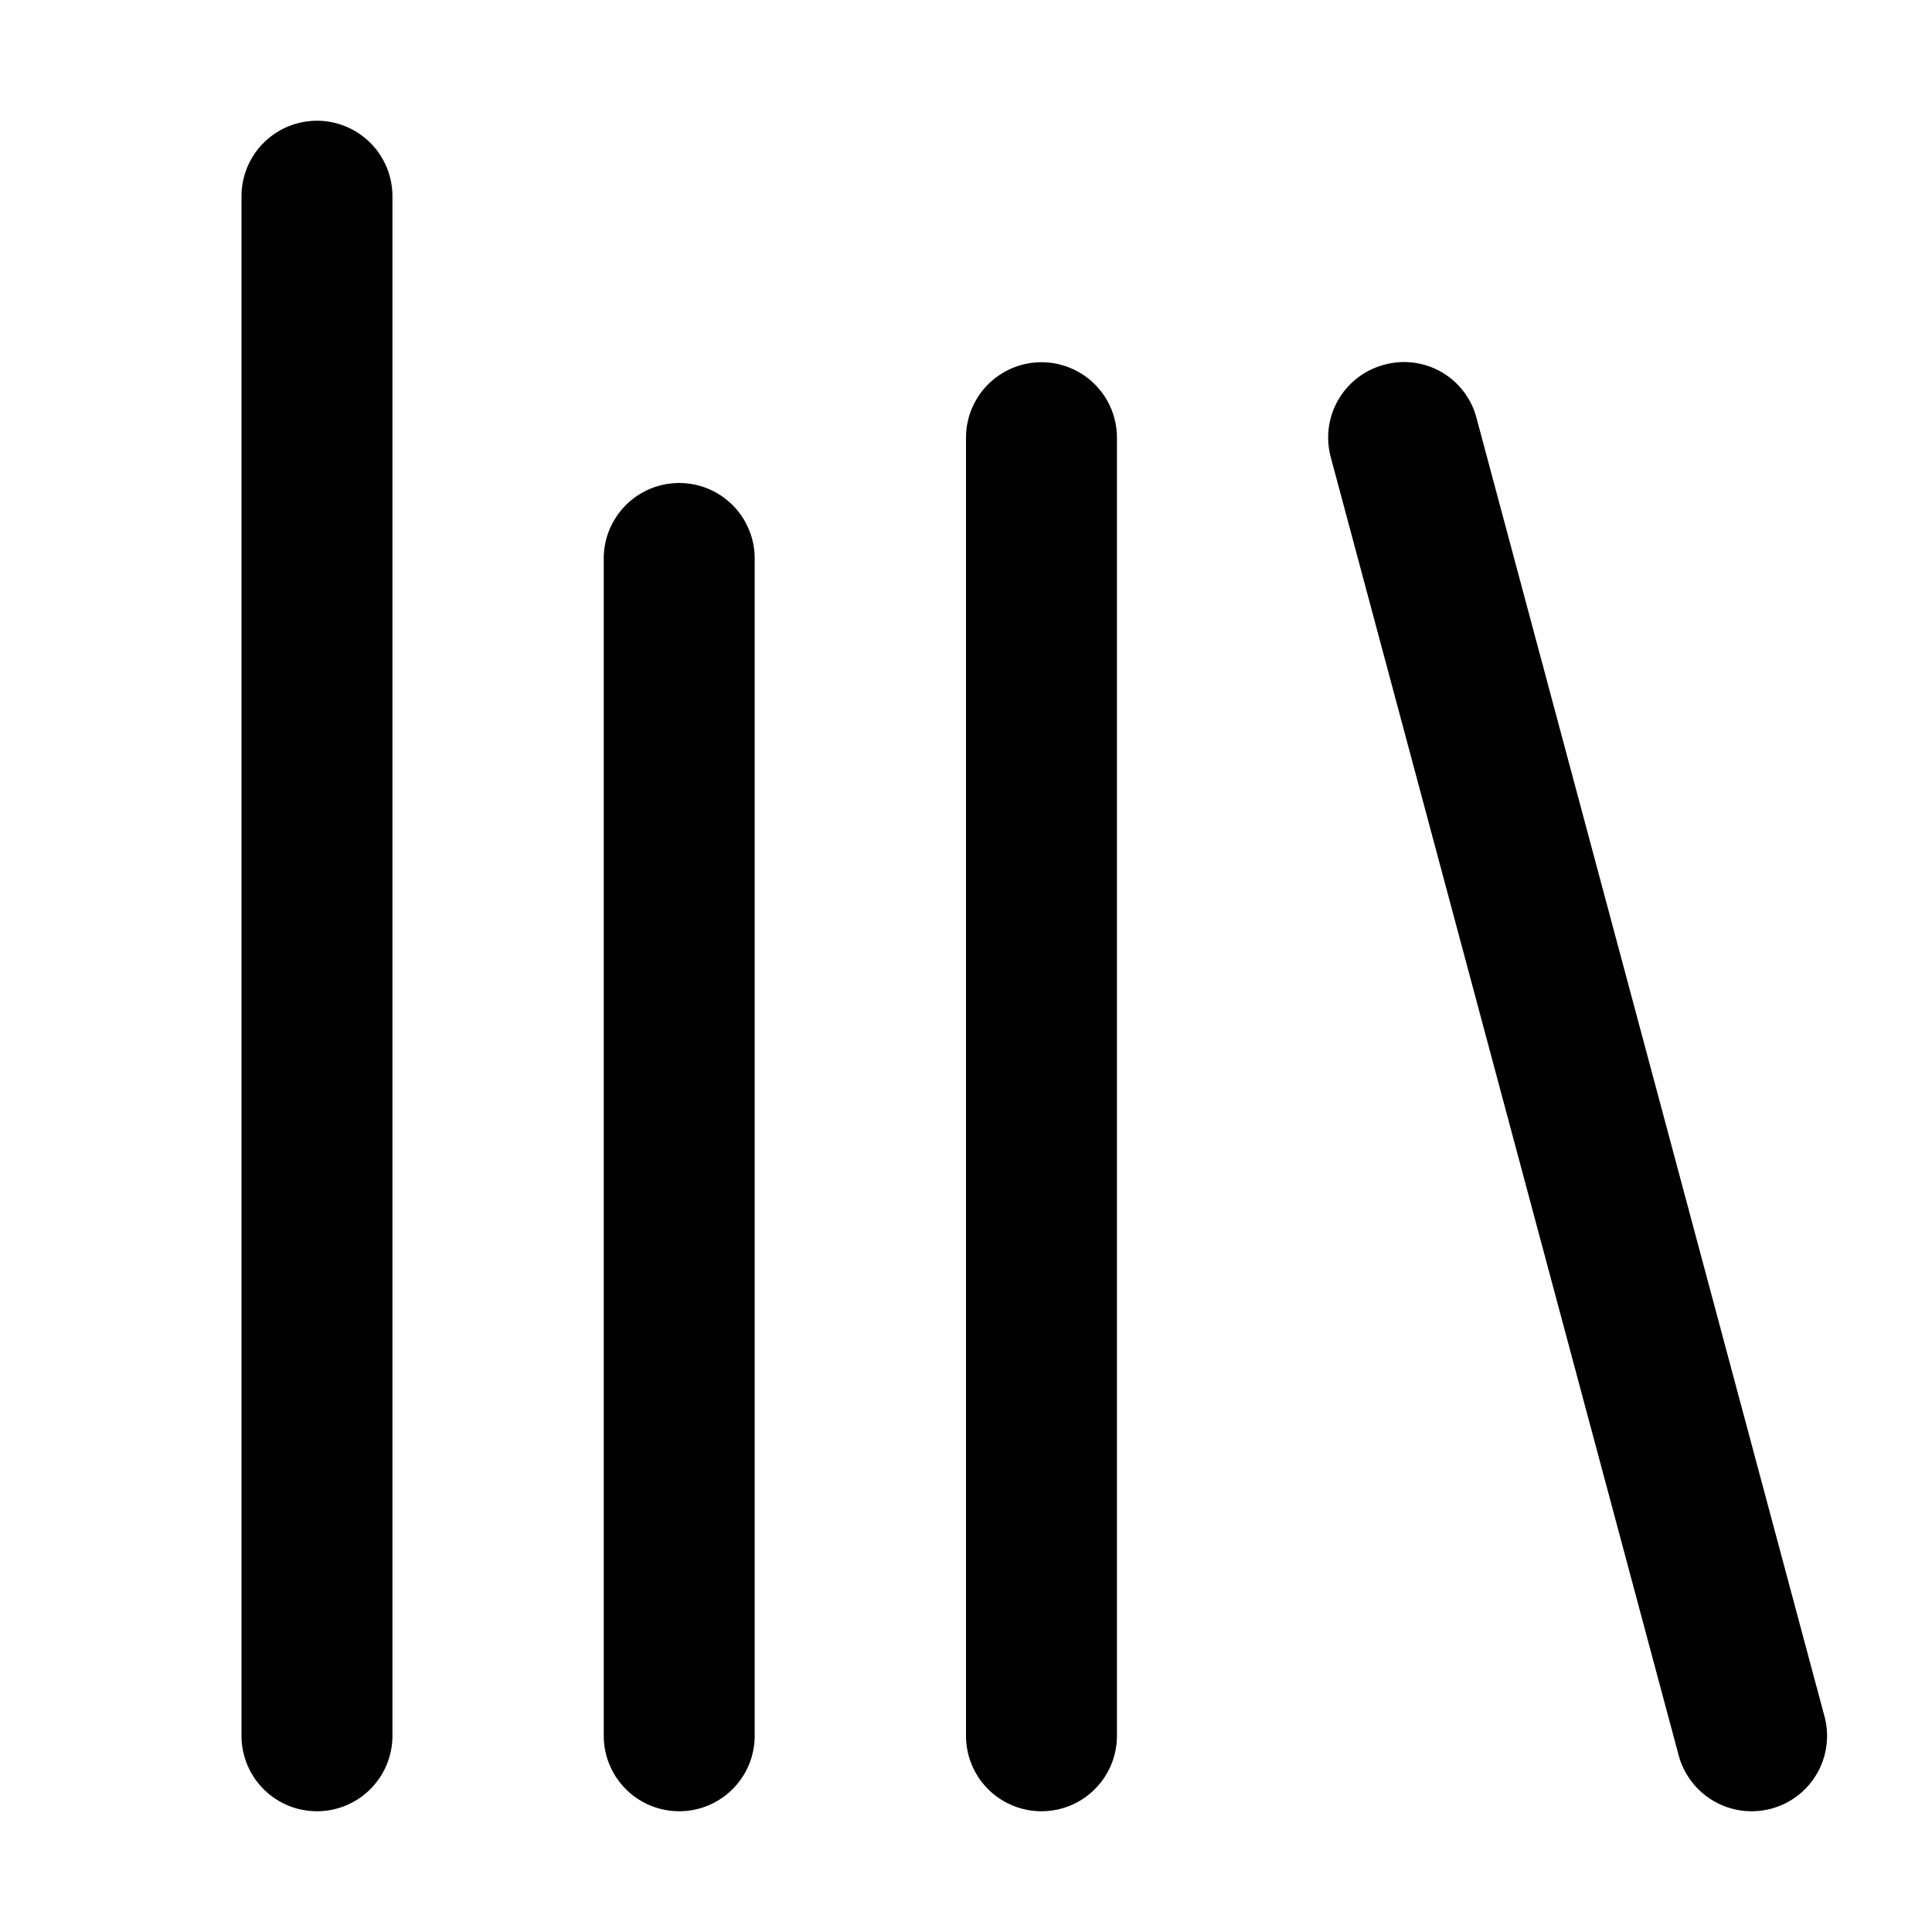
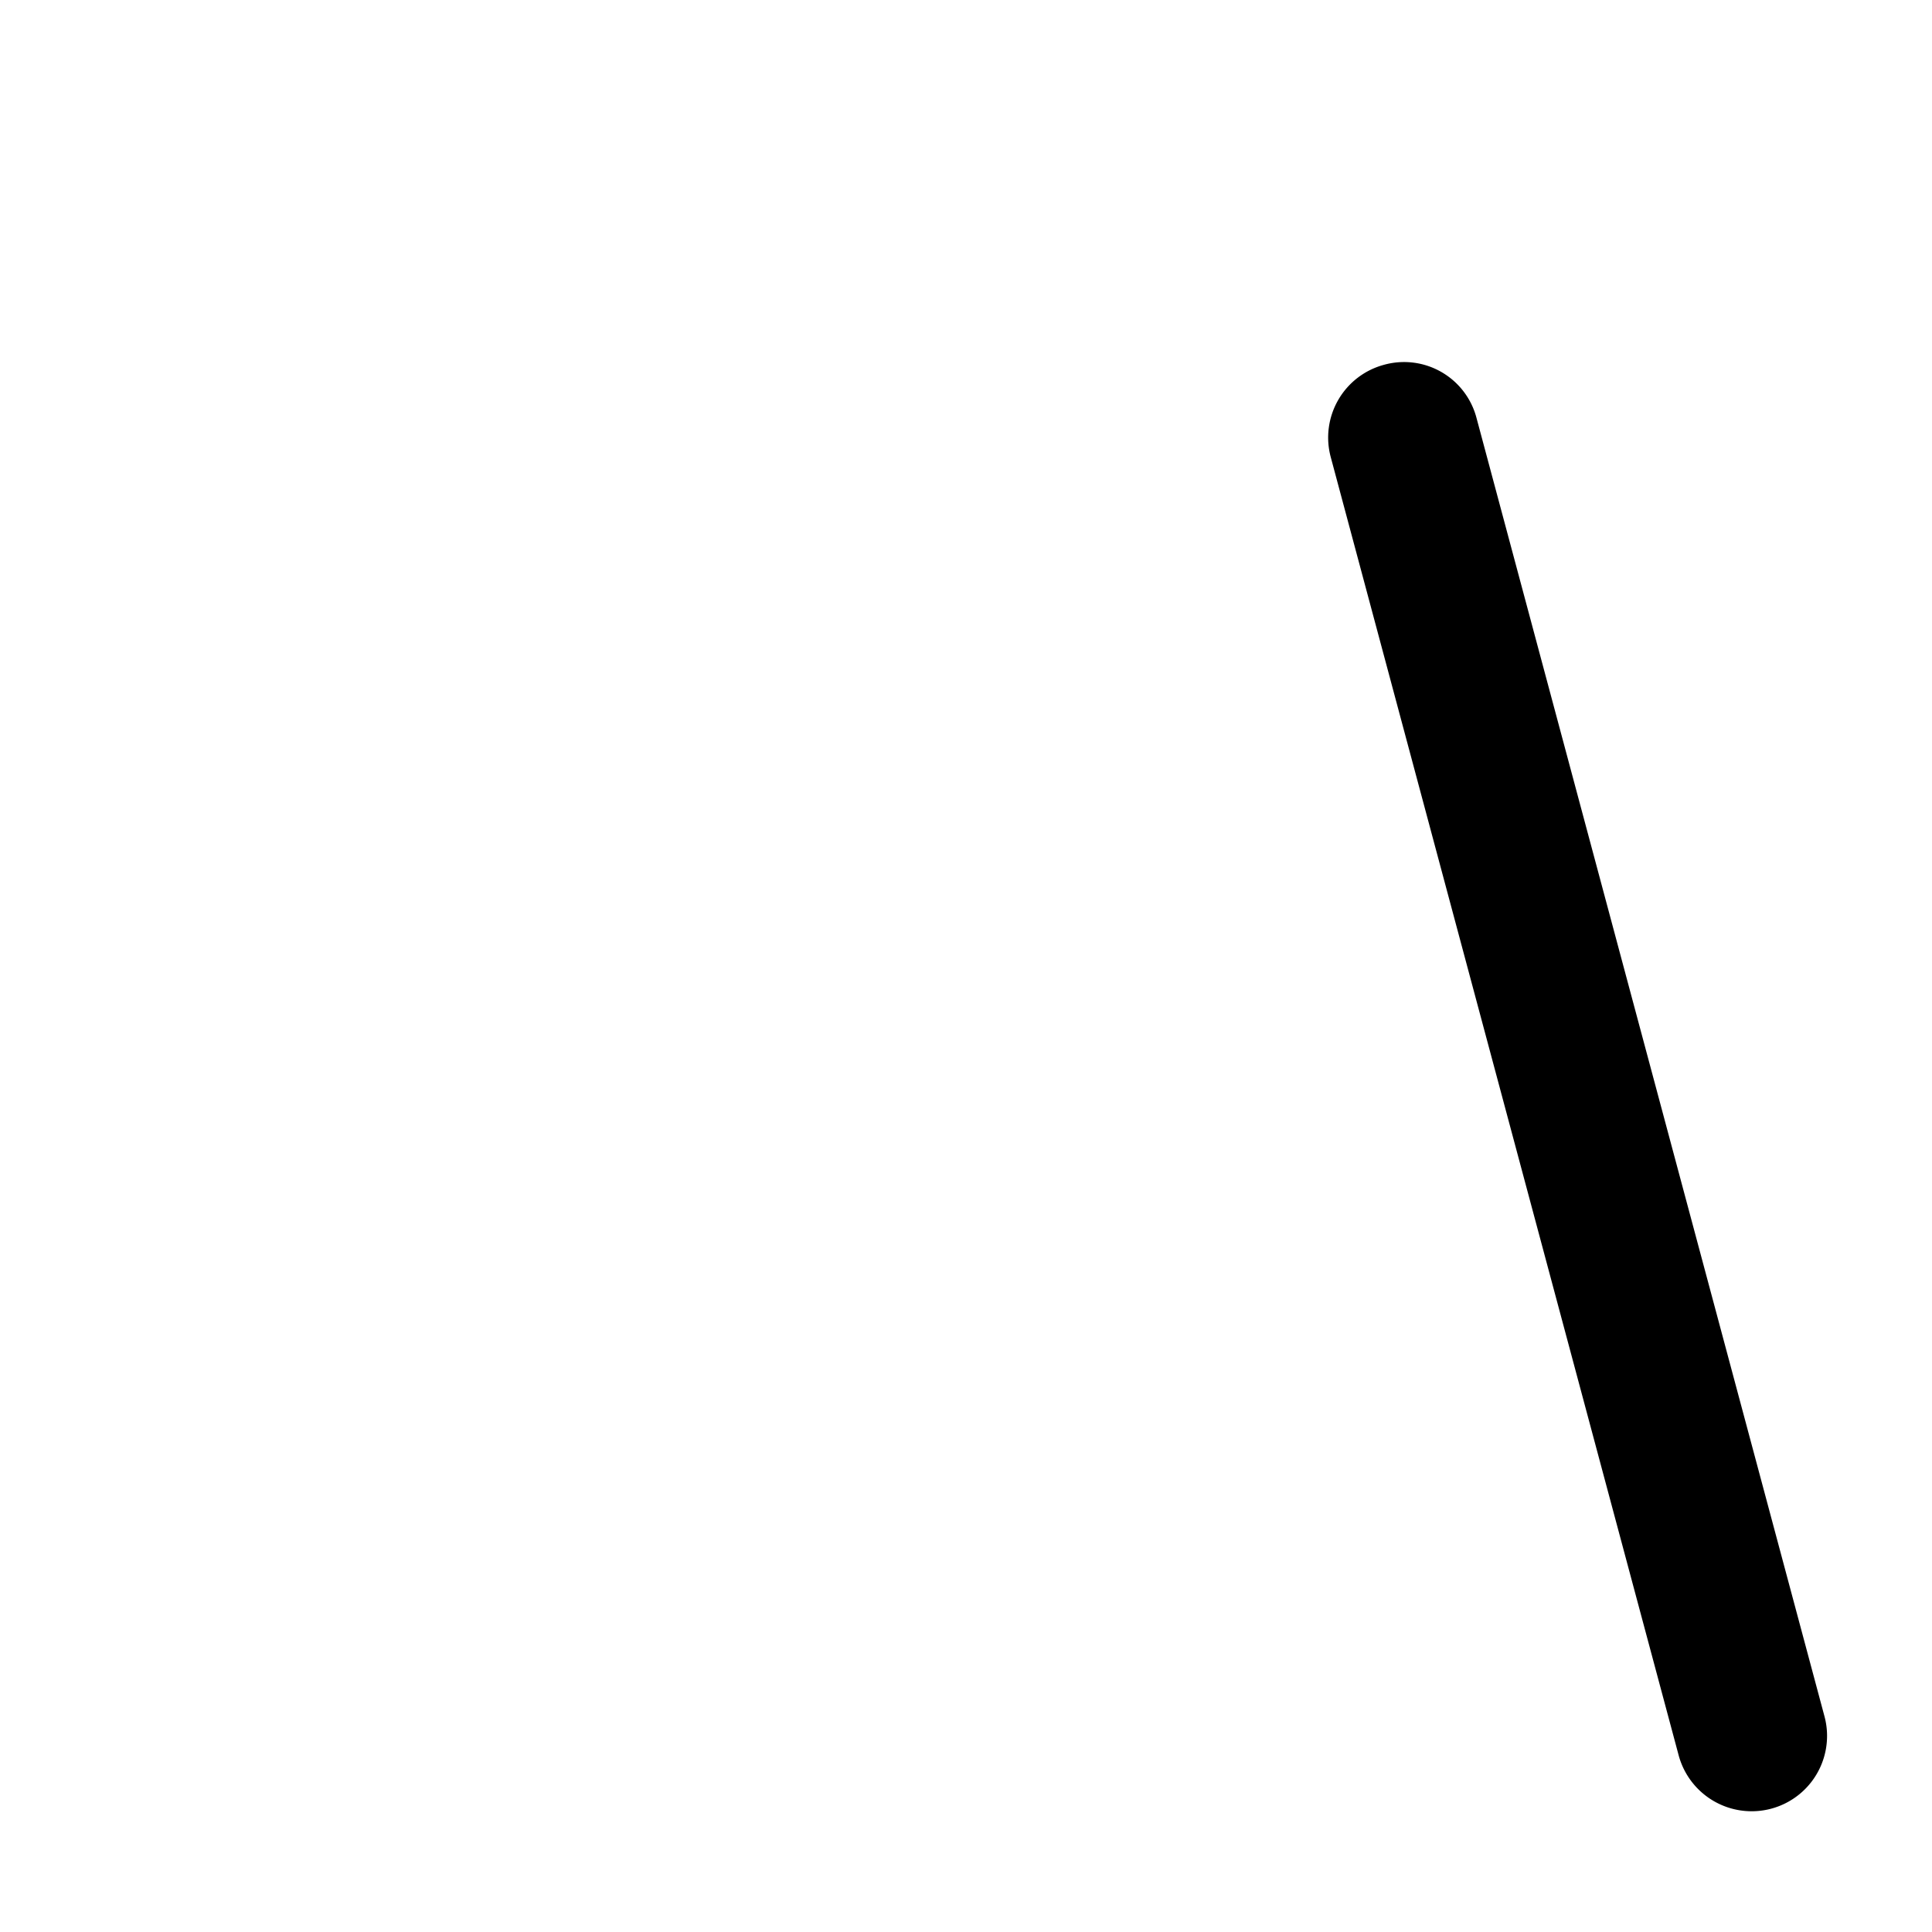
<svg xmlns="http://www.w3.org/2000/svg" viewBox="0 0 16 16" width="16" height="16">
  <style>
        path {
            fill: black;
        }
        @media (prefers-color-scheme: dark) {
            path { fill: white; }
        }
    </style>
-   <path d="M9.25 3.625a.625.625 0 0 0-1.25 0l0 10.75a.625.625 0 0 0 1.25 0l0-10.75z" />
-   <path d="m5 4.625 0 9.75a.625.625 0 0 0 1.25 0l0-9.75a.625.625 0 0 0-1.25 0z" />
-   <path d="m2 1.625 0 12.75a.625.625 0 0 0 1.25 0l0-12.75a.625.625 0 0 0-1.25 0z" />
  <path d="M14.506 15a.626.626 0 0 1-.604-.463l-2.881-10.75a.624.624 0 0 1 .441-.766.62.62 0 0 1 .766.441l2.881 10.75a.624.624 0 0 1-.603.788z" />
</svg>